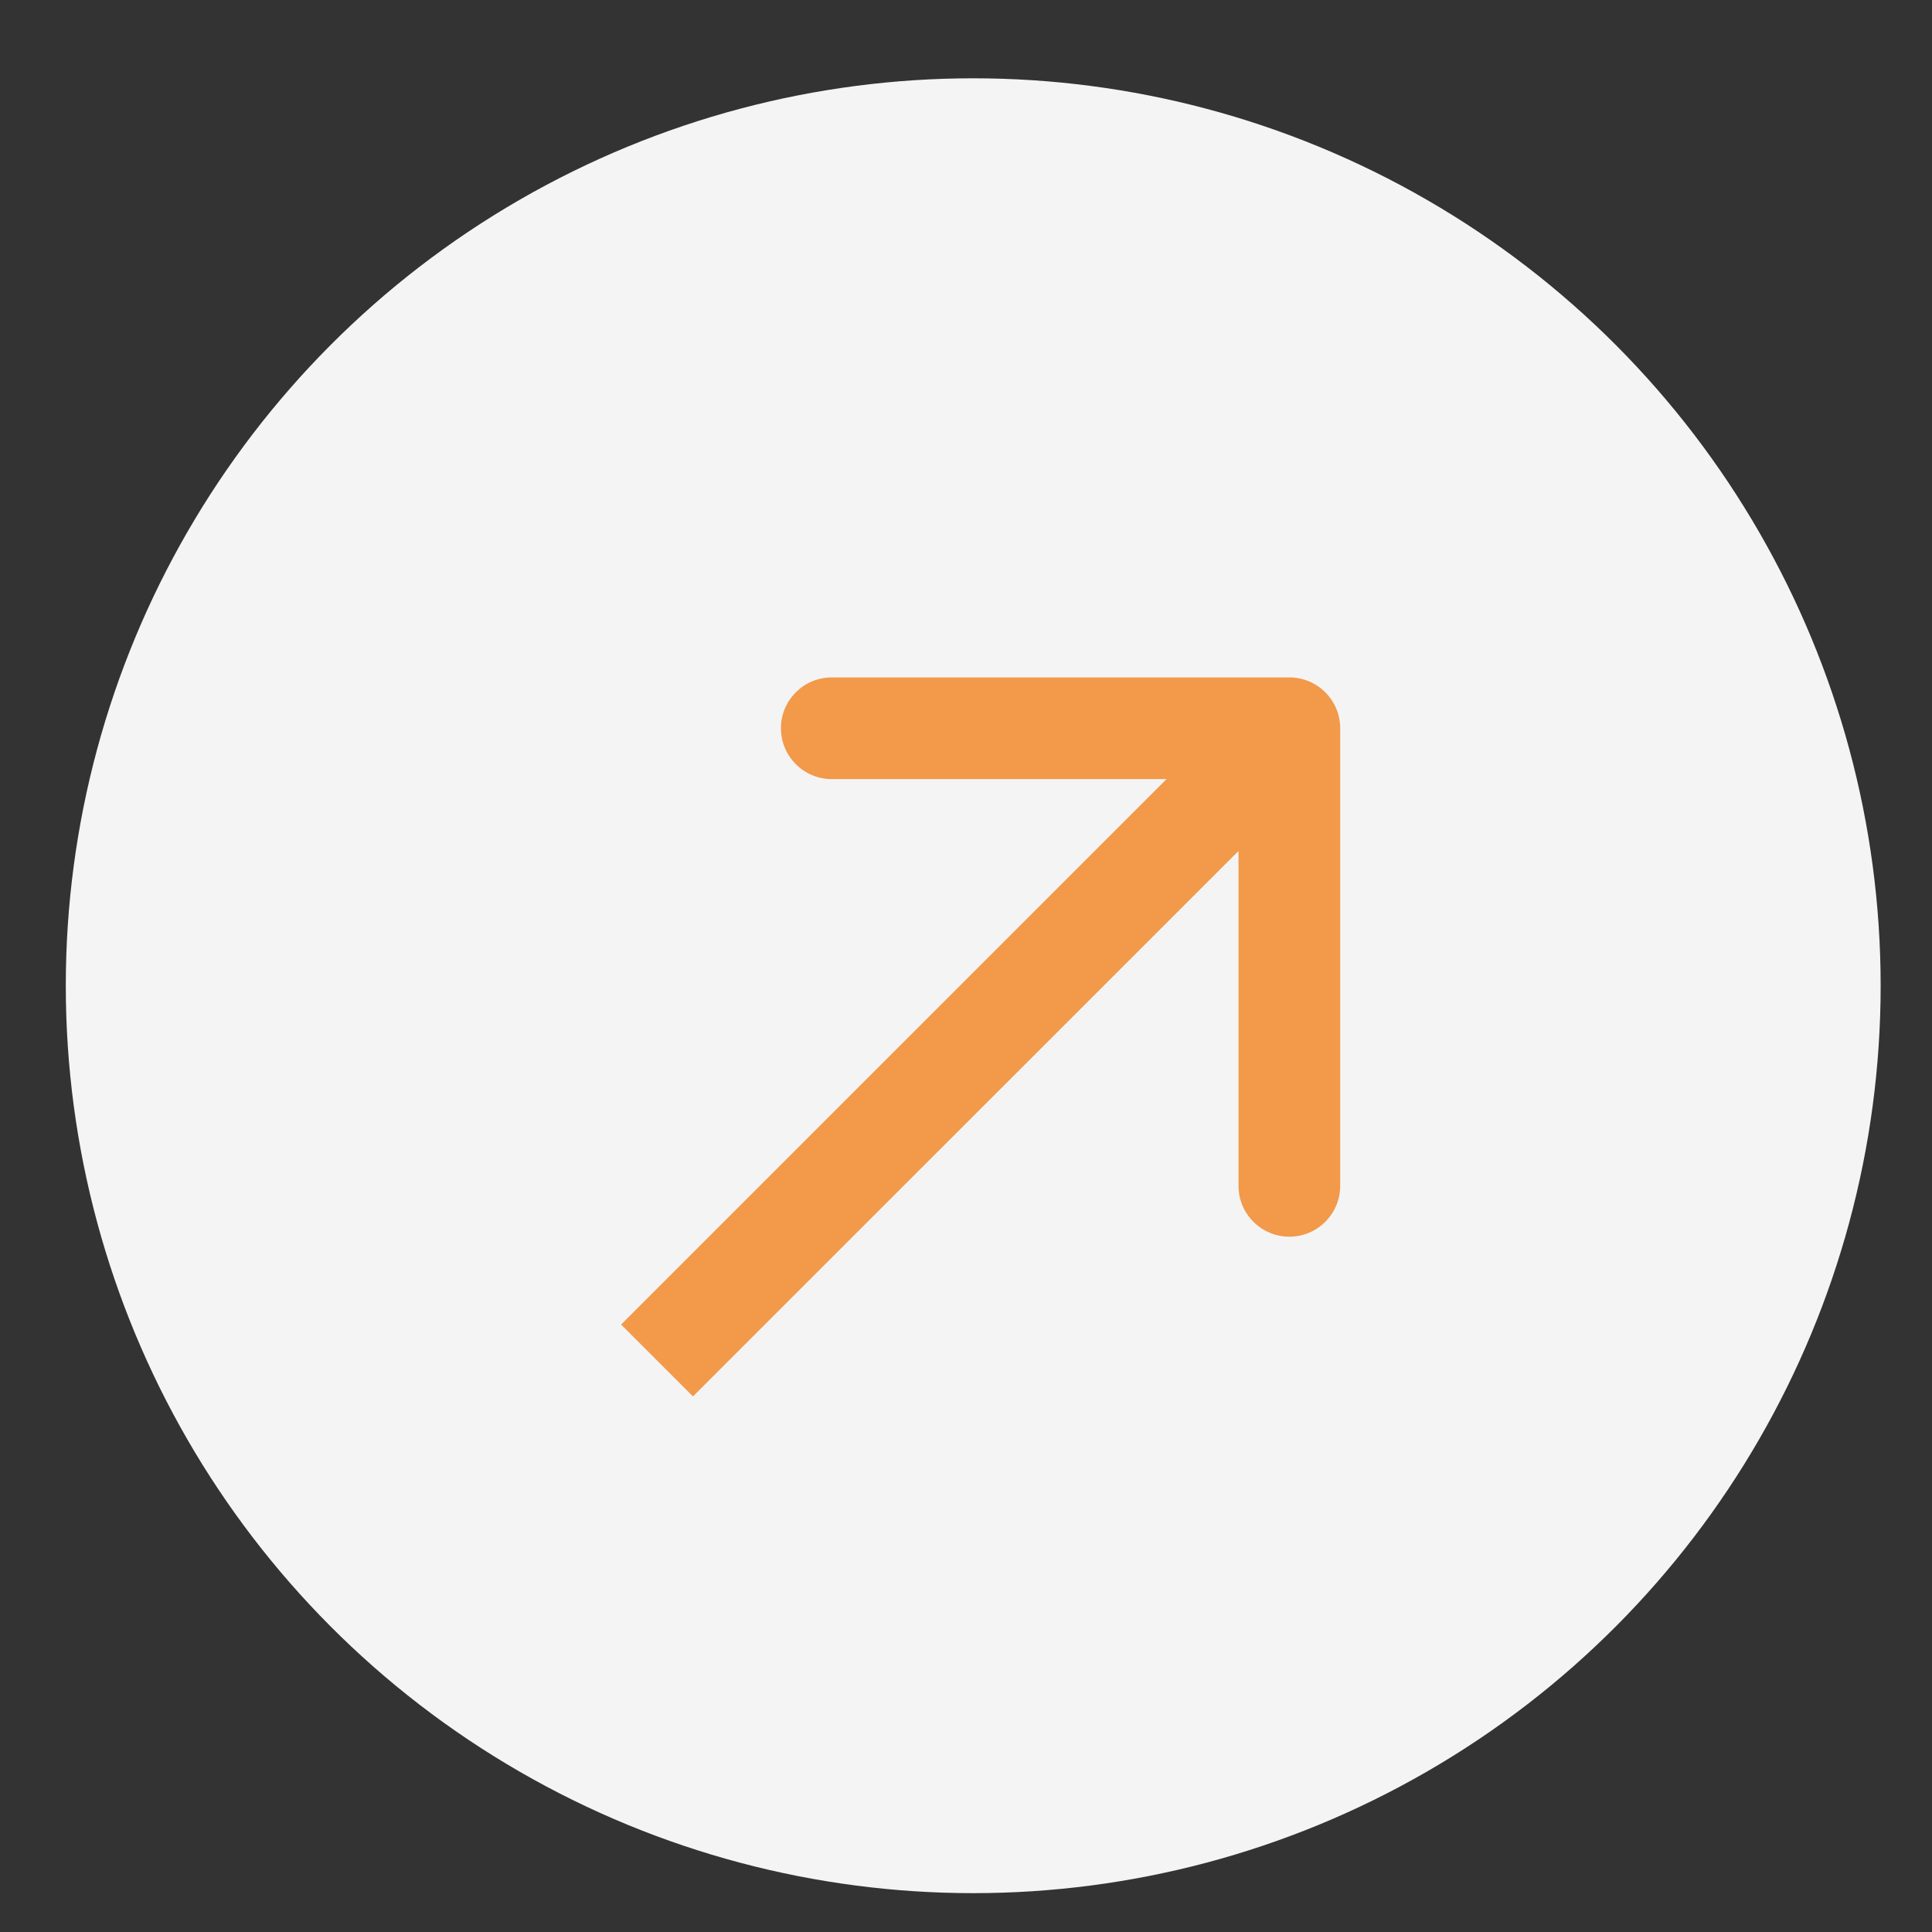
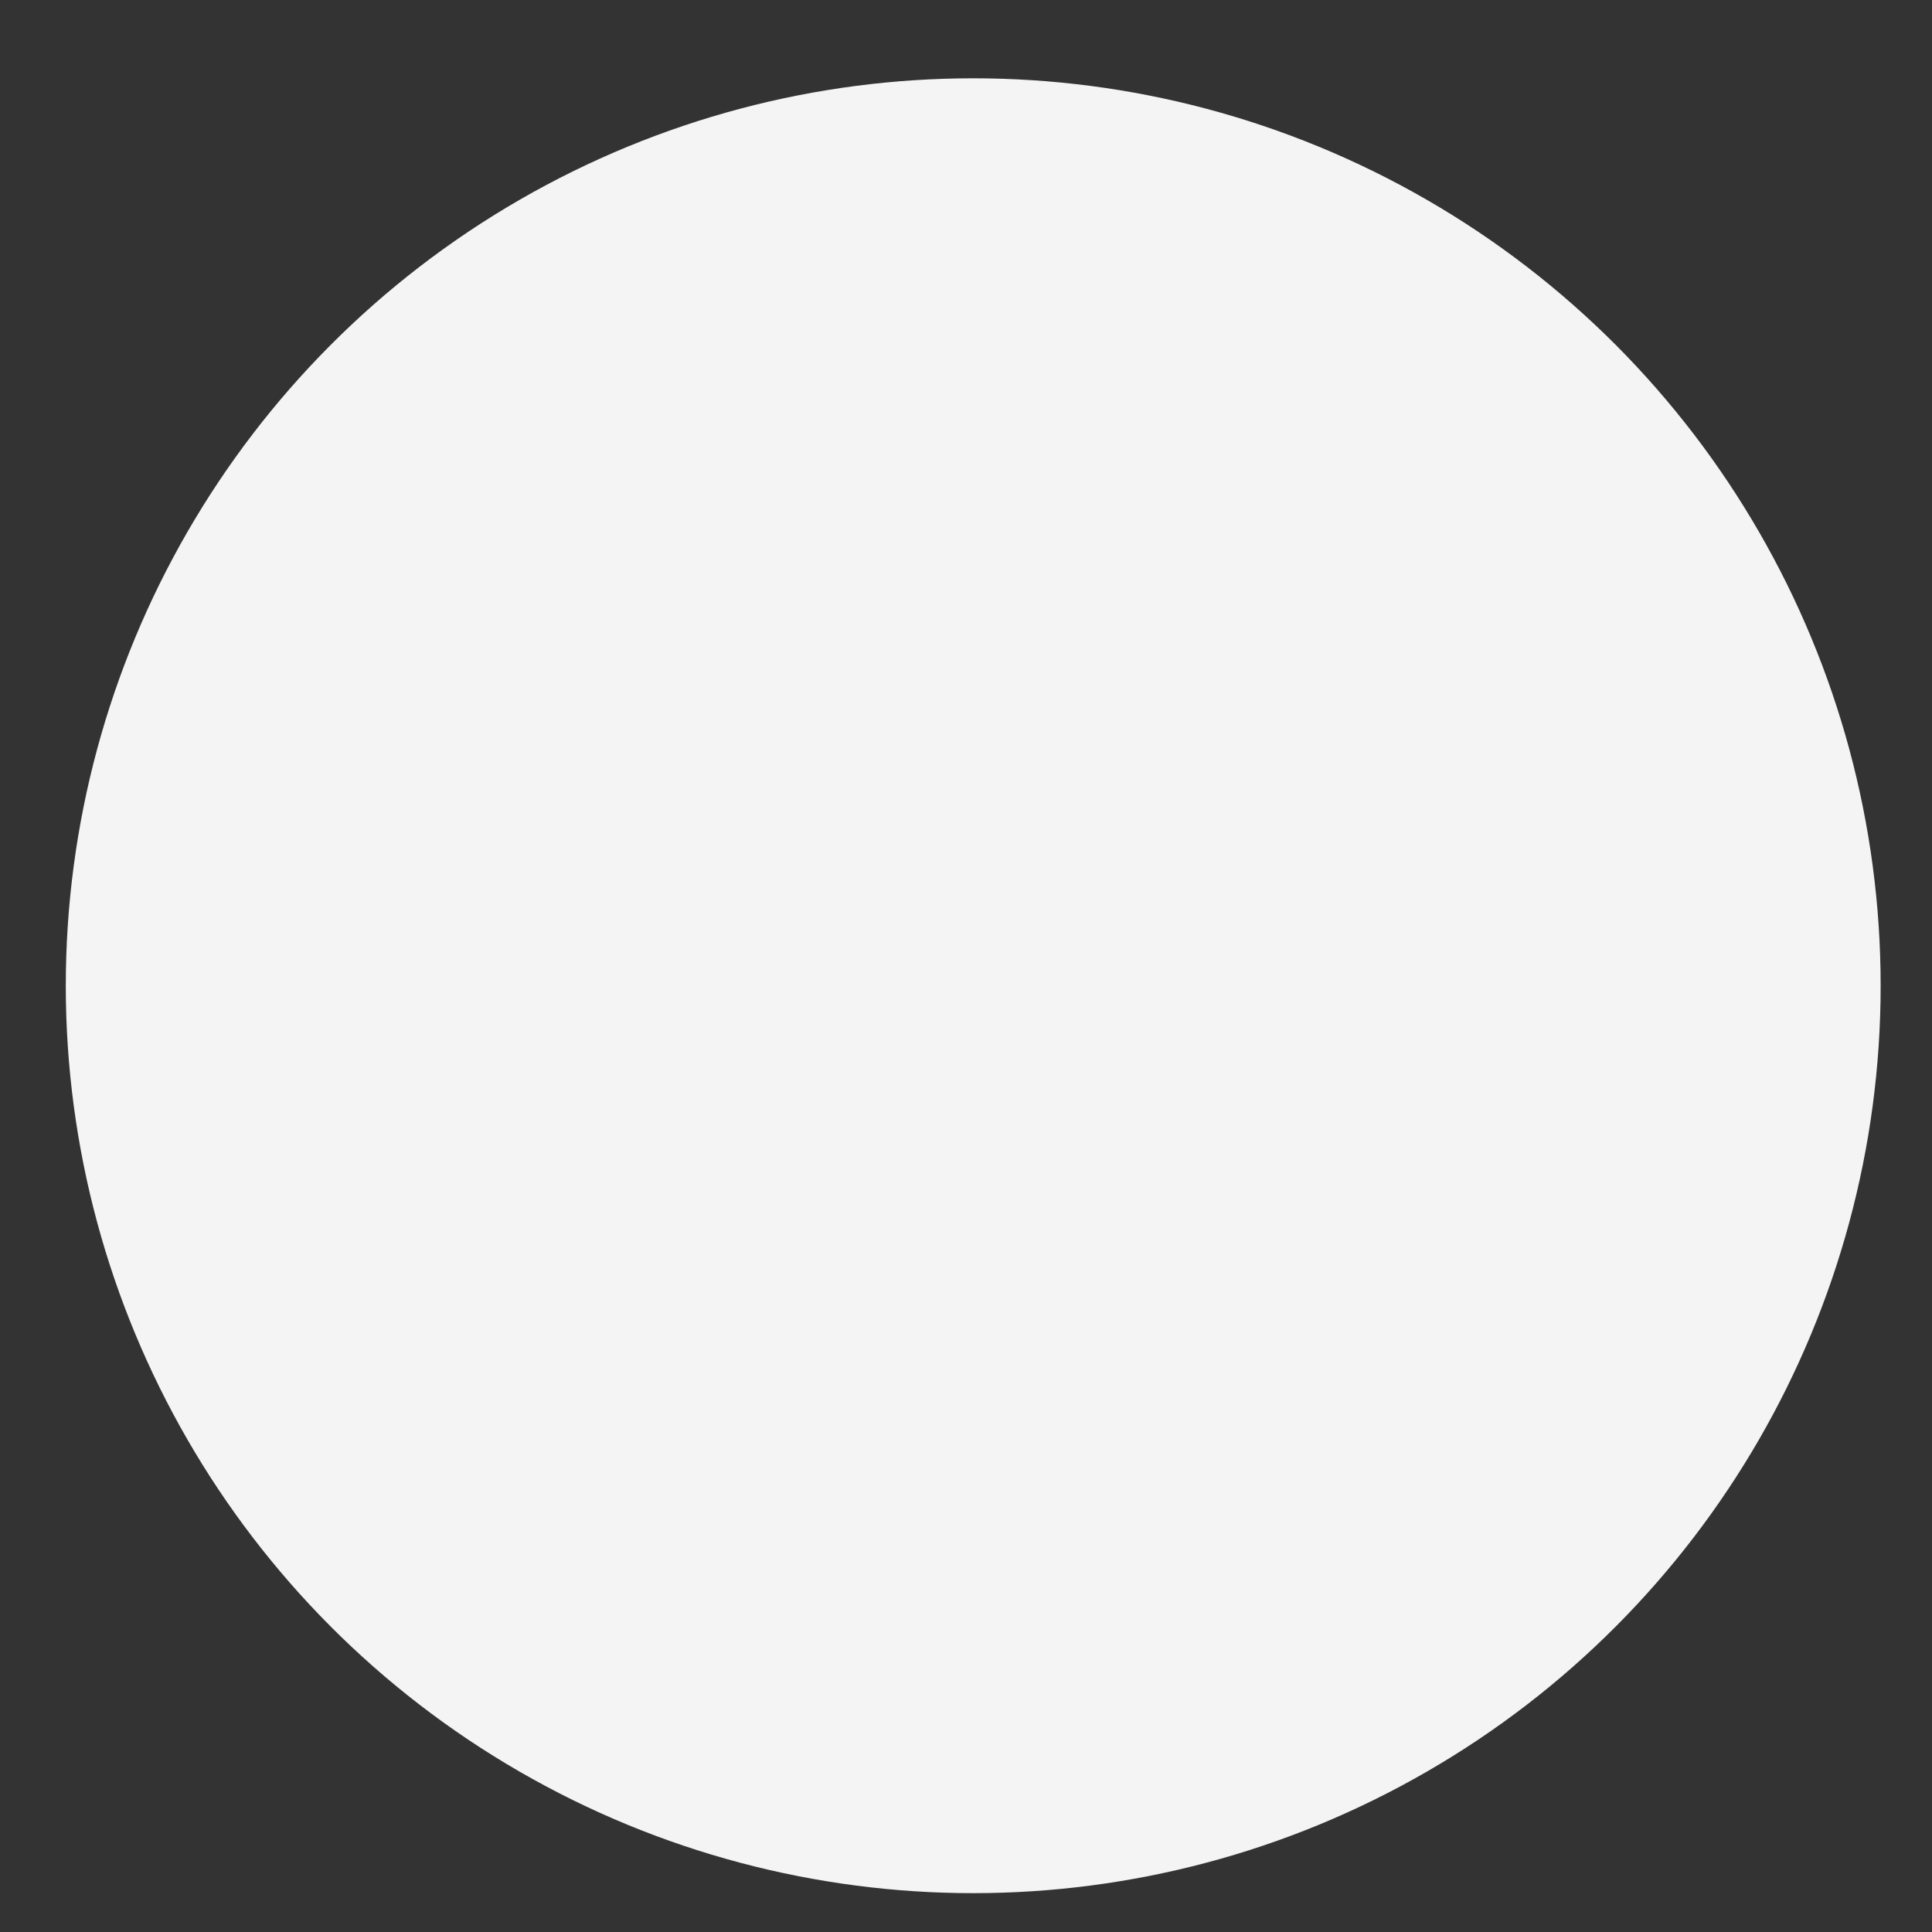
<svg xmlns="http://www.w3.org/2000/svg" width="19" height="19" viewBox="0 0 19 19" fill="none">
  <rect x="0" y="0" width="19" height="19" fill="#333333" stroke="none" />
  <circle cx="9.571" cy="9.694" r="8.924" fill="#F4F4F4" />
-   <path d="M13.18 7.162C13.18 6.886 12.956 6.662 12.68 6.662L8.18 6.662C7.904 6.662 7.68 6.886 7.68 7.162C7.68 7.438 7.904 7.662 8.18 7.662L12.18 7.662L12.18 11.662C12.18 11.938 12.404 12.162 12.68 12.162C12.956 12.162 13.18 11.938 13.18 11.662L13.18 7.162ZM6.815 13.733L13.033 7.516L12.326 6.808L6.108 13.026L6.815 13.733Z" fill="#F2994A" />
</svg>